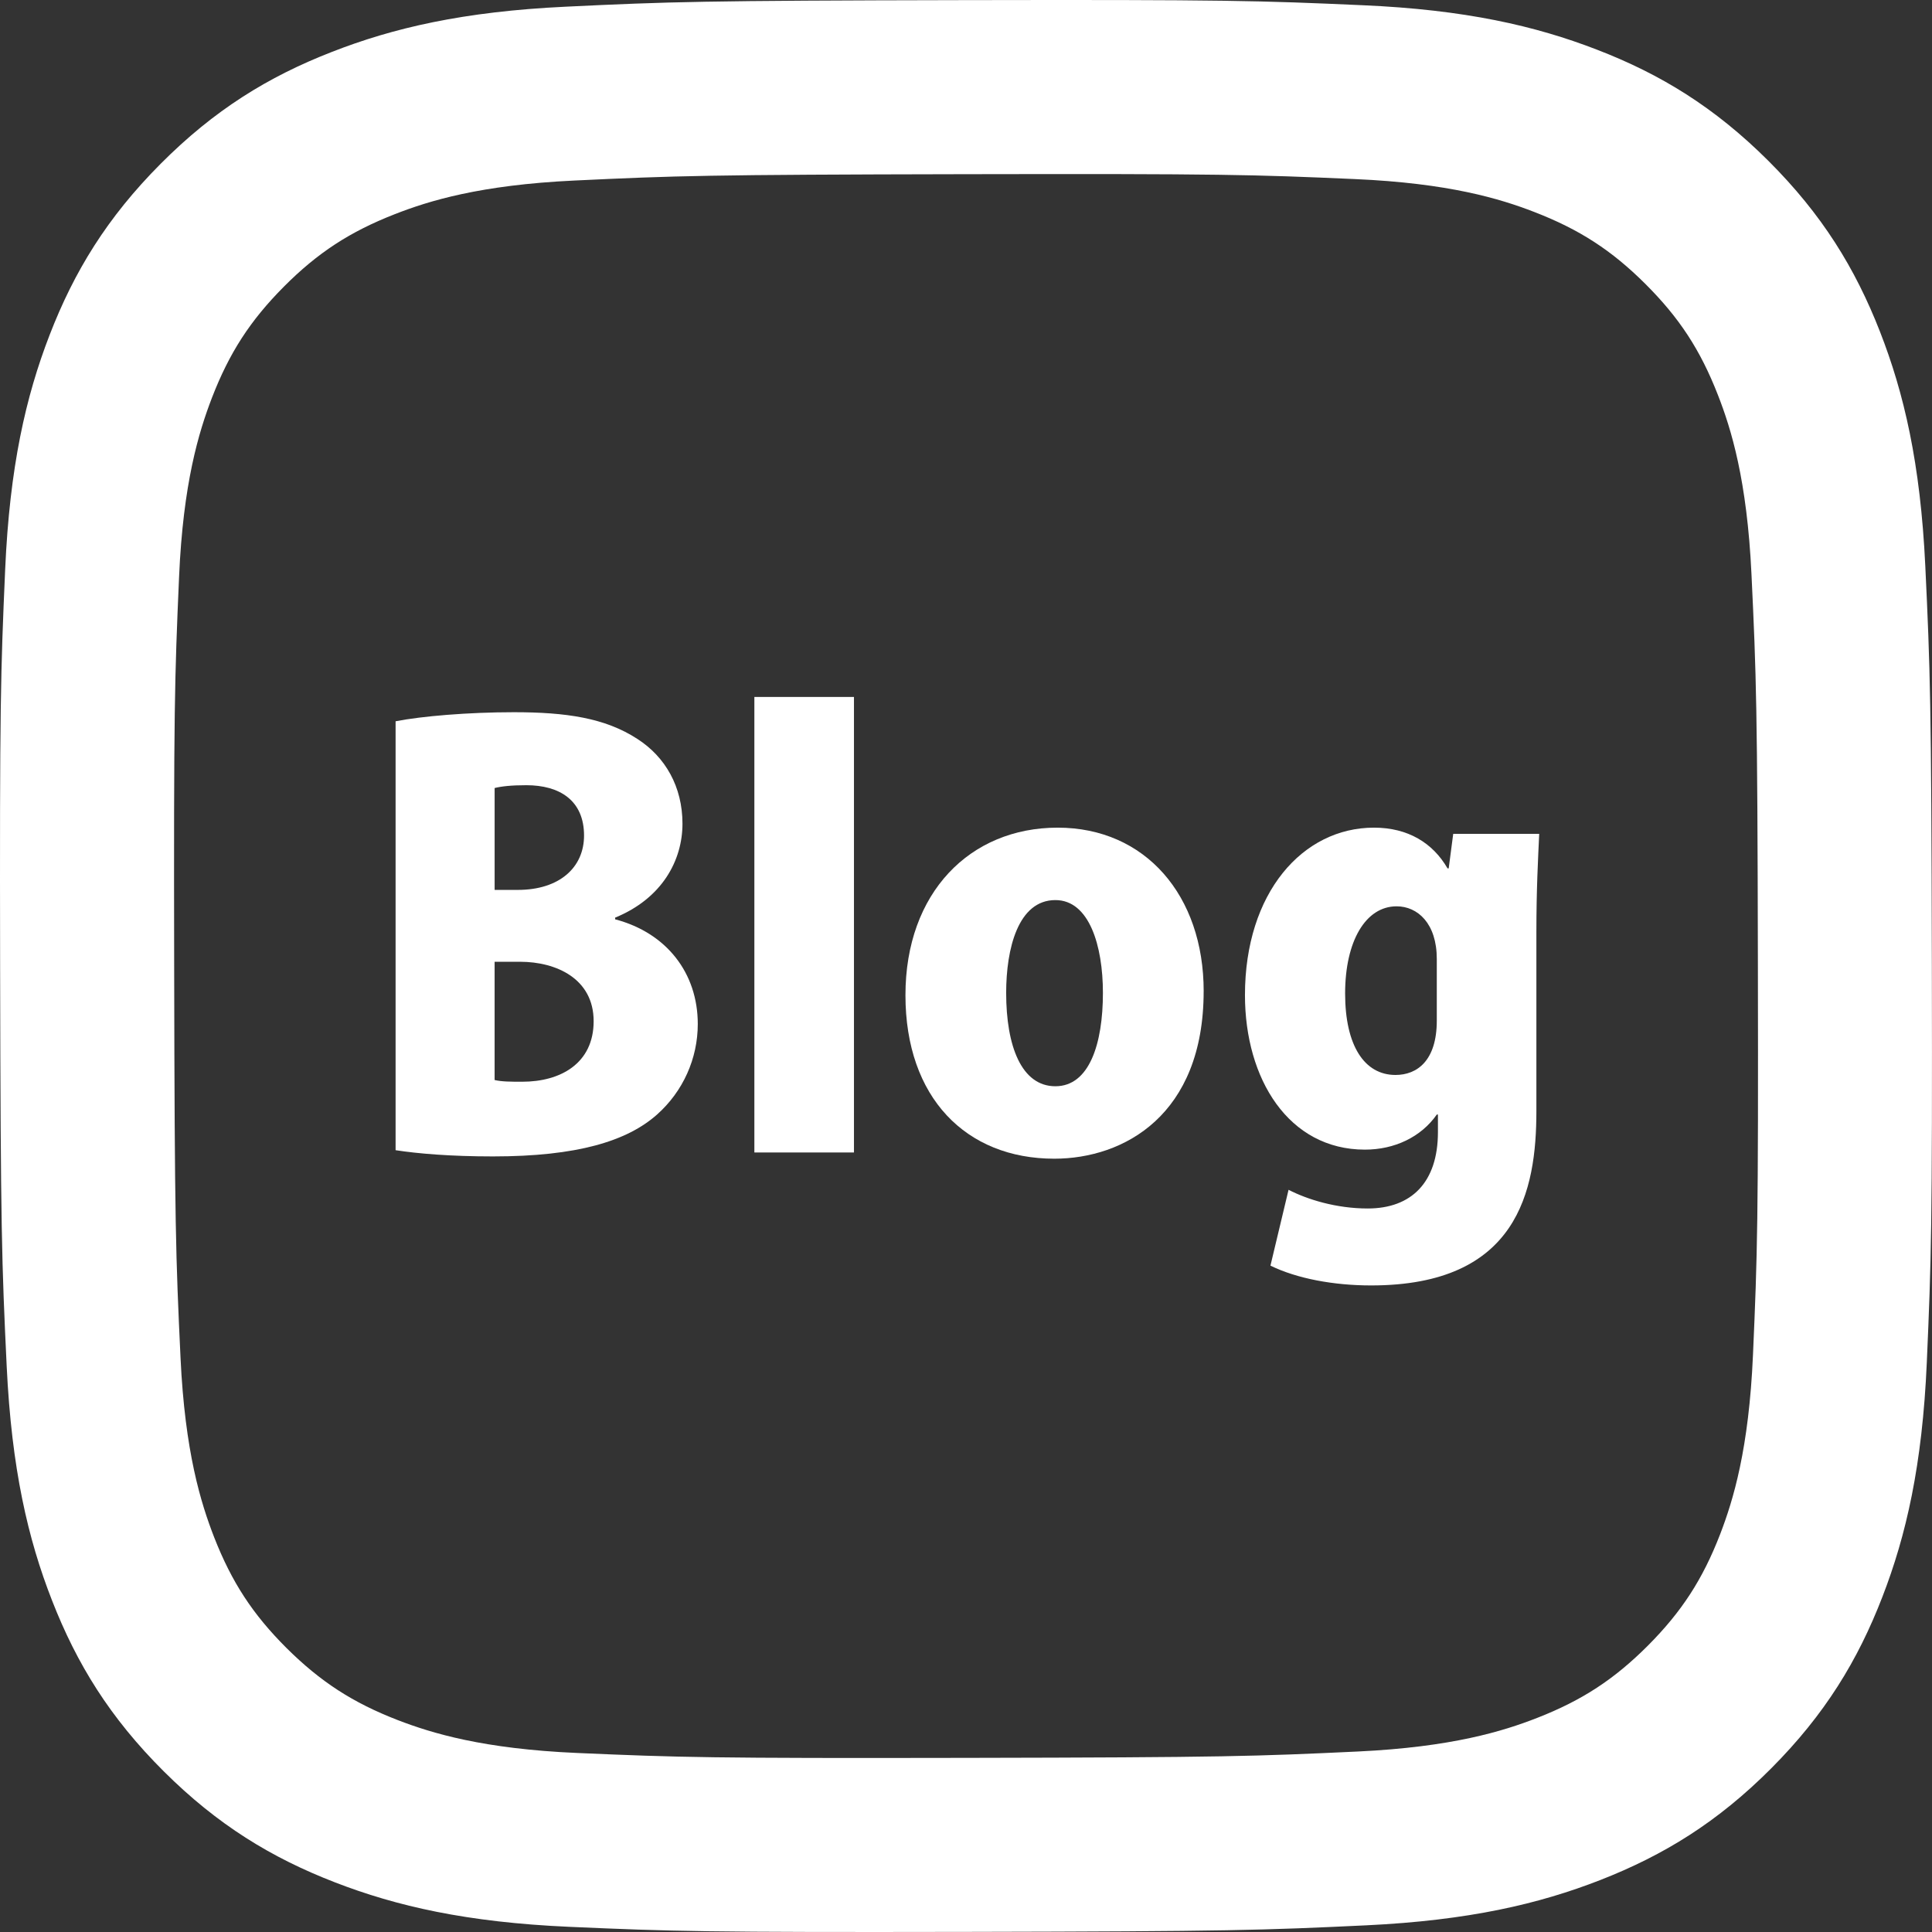
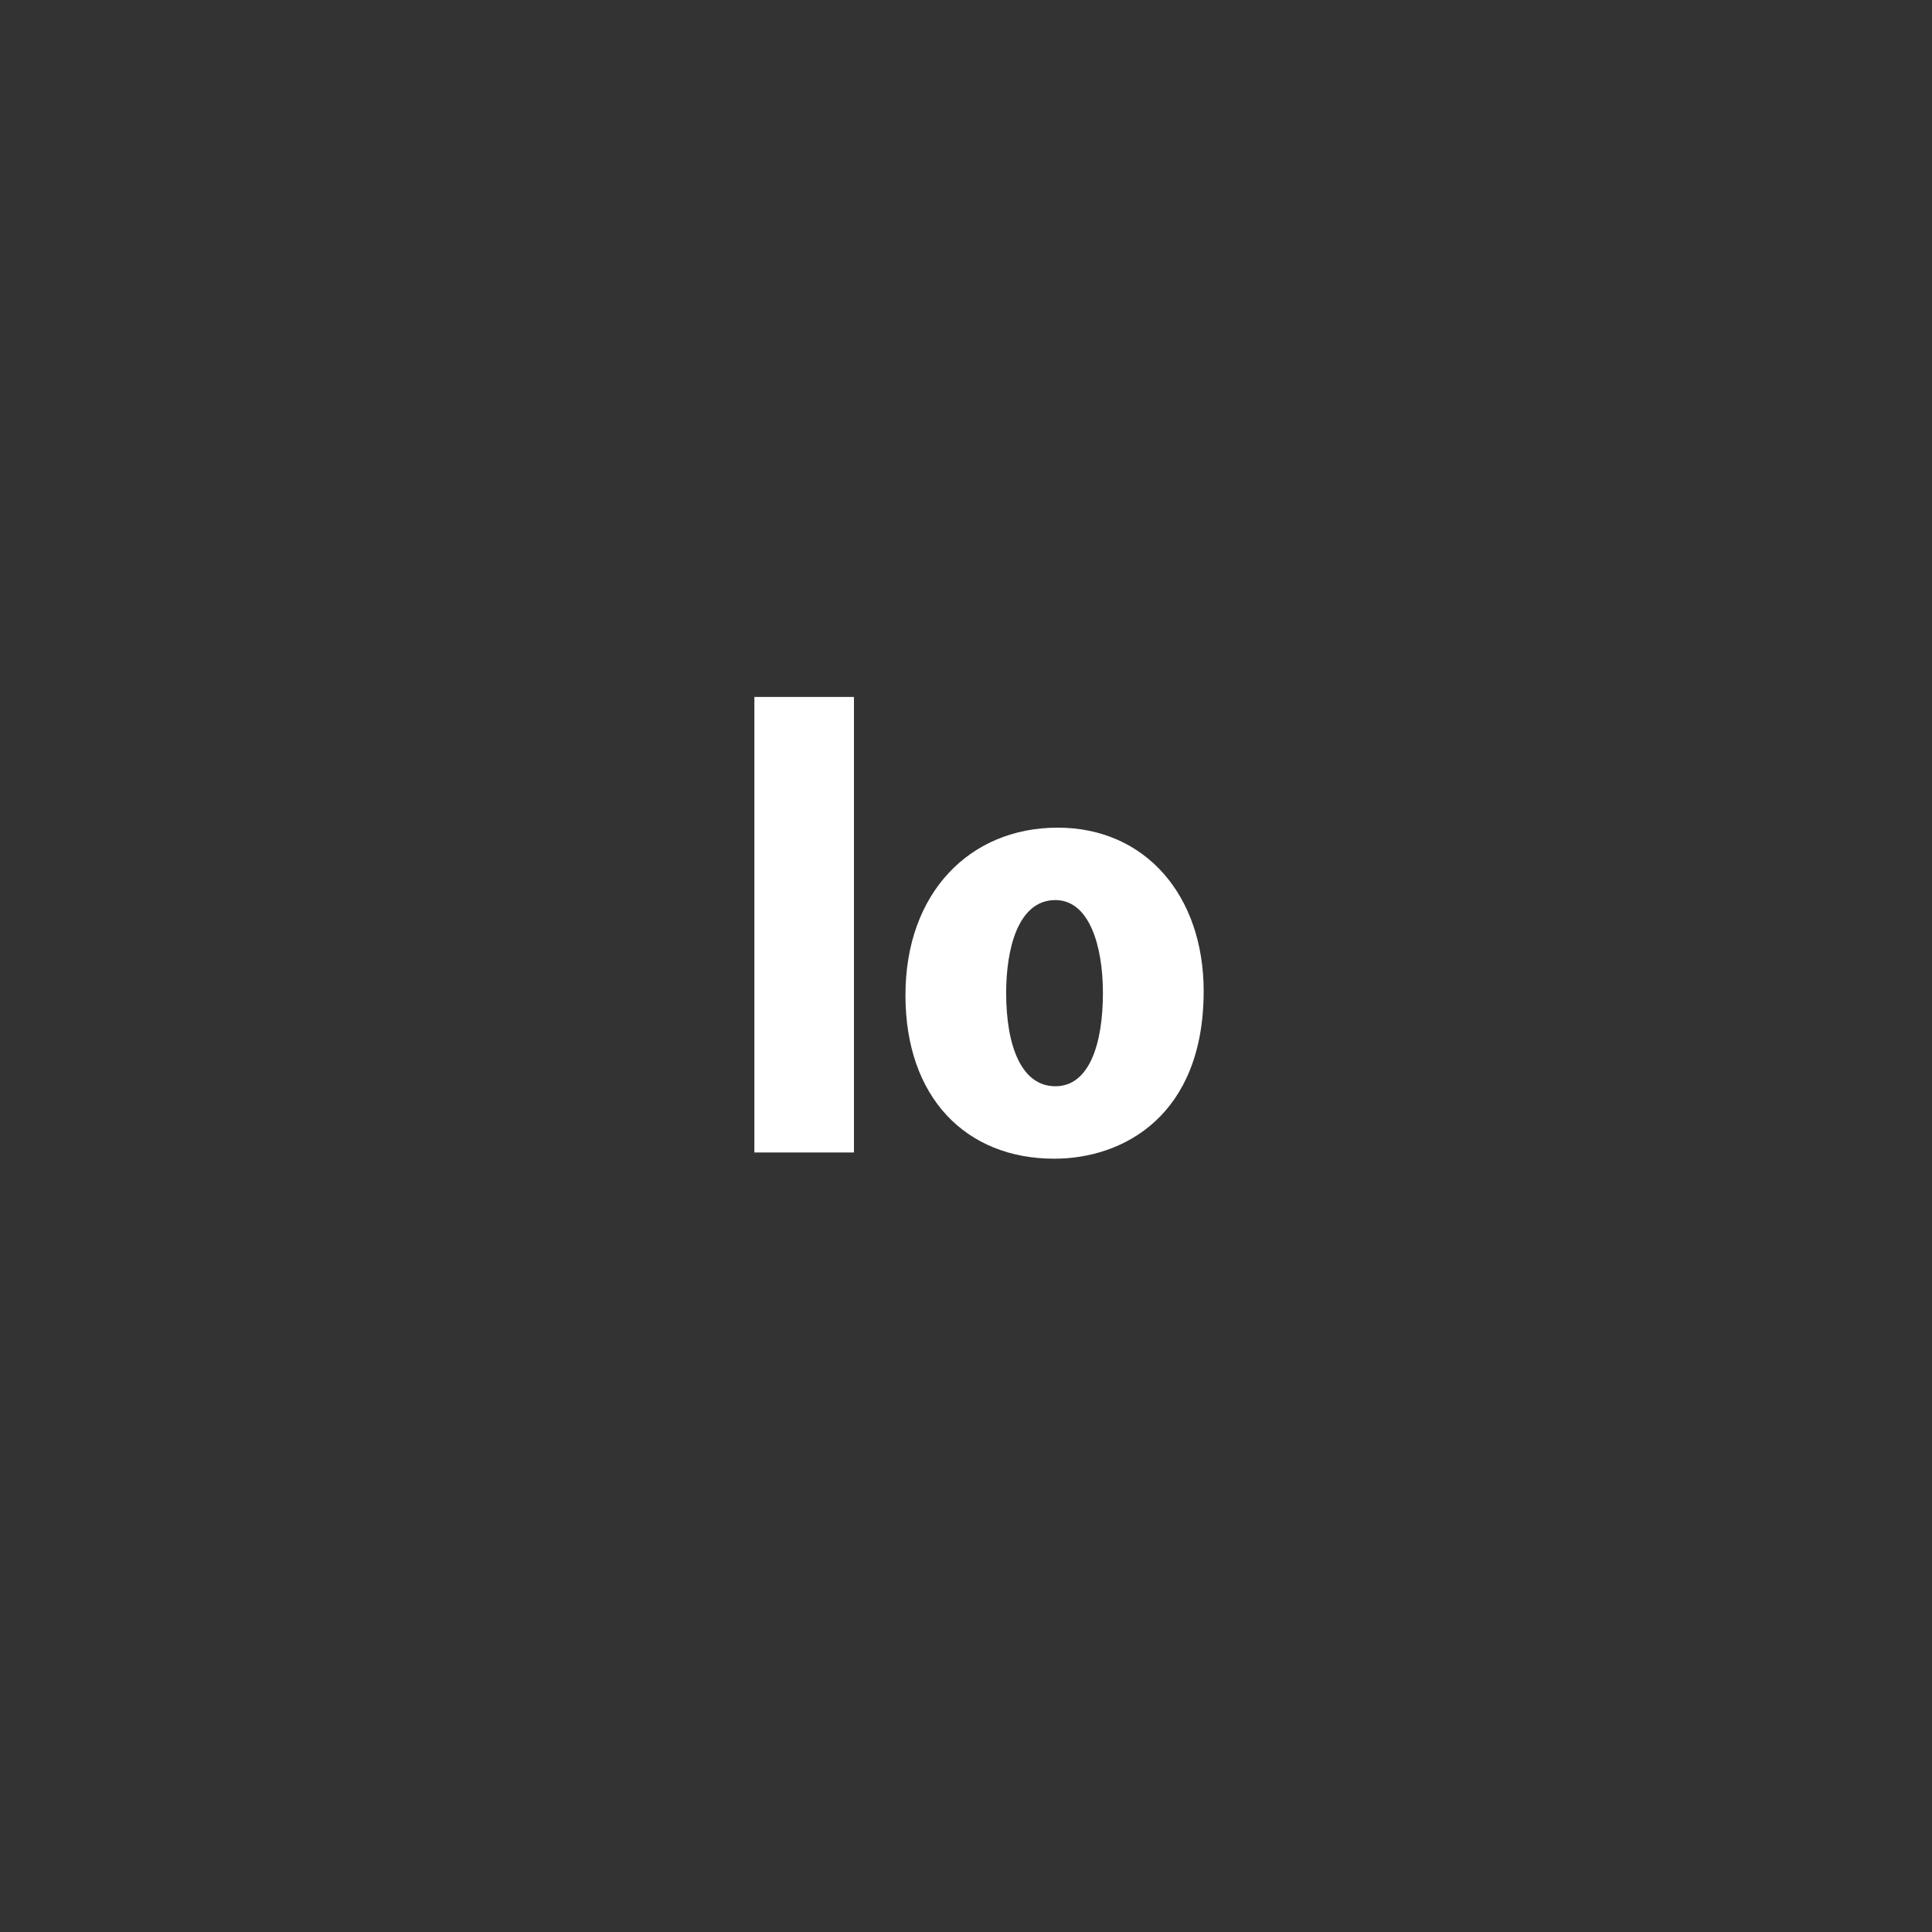
<svg xmlns="http://www.w3.org/2000/svg" id="blog" viewBox="0 0 1000 1000">
  <rect x="0" y="0" width="1000" height="1000" fill="#333333" stroke="none" />
  <defs>
    <style>
      .cls-1 {
        fill: #fff;
      }
    </style>
  </defs>
-   <path class="cls-1" d="m292.92,3.46c-53.2,2.51-89.54,11.03-121.29,23.47-32.87,12.81-60.73,29.99-88.45,57.82-27.75,27.85-44.79,55.76-57.51,88.66-12.31,31.83-20.66,68.19-23,121.42C.33,348.17-.2,365.18.06,500.96c.26,135.76.86,152.8,3.4,206.15,2.54,53.19,11.03,89.51,23.47,121.28,12.83,32.87,29.99,60.72,57.83,88.45,27.83,27.73,55.76,44.76,88.68,57.49,31.8,12.3,68.17,20.67,121.39,23,53.33,2.35,70.36,2.87,206.1,2.61,135.8-.26,152.83-.86,206.16-3.39,53.2-2.54,89.5-11.06,121.29-23.47,32.87-12.86,60.73-29.99,88.45-57.83,27.72-27.83,44.76-55.76,57.48-88.68,12.31-31.8,20.69-68.17,23-121.36,2.33-53.36,2.88-70.41,2.62-206.16-.26-135.77-.87-152.78-3.4-206.1-2.53-53.23-11.05-89.54-23.47-121.32-12.85-32.87-29.99-60.7-57.82-88.45-27.83-27.72-55.76-44.79-88.68-57.48-31.82-12.31-68.17-20.7-121.39-23C651.85.32,634.83-.2,499.04.06c-135.76.26-152.78.84-206.11,3.4m5.83,903.88c-48.75-2.12-75.22-10.22-92.86-17.01-23.36-9.04-40.03-19.88-57.58-37.29-17.51-17.48-28.38-34.1-37.5-57.41-6.85-17.64-15.1-44.08-17.38-92.83-2.48-52.7-3.05-68.51-3.29-202.02-.26-133.47.23-149.29,2.53-202.03,2.09-48.71,10.24-75.22,17.01-92.84,9.04-23.39,19.84-40.03,37.29-57.58,17.48-17.54,34.1-28.38,57.43-37.5,17.63-6.89,44.06-15.07,92.79-17.38,52.73-2.5,68.53-3.03,202-3.29,133.5-.26,149.32.21,202.06,2.53,48.71,2.12,75.22,10.19,92.83,17.01,23.38,9.04,40.05,19.81,57.58,37.29,17.53,17.48,28.4,34.07,37.52,57.45,6.88,17.58,15.07,44.05,17.37,92.76,2.51,52.73,3.08,68.54,3.32,202.02.26,133.51-.23,149.32-2.54,202.03-2.12,48.75-10.21,75.23-17.01,92.89-9.04,23.34-19.85,40.01-37.31,57.56-17.46,17.48-34.08,28.38-57.43,37.5-17.59,6.87-44.06,15.07-92.76,17.38-52.73,2.48-68.53,3.05-202.05,3.29-133.47.26-149.27-.24-202.01-2.53" />
  <g id="Blog">
-     <path class="cls-1" d="m318.41,475.84c26.65,7.03,42.76,27.83,42.76,54.19,0,17.87-7.61,34.85-21.09,46.86-15.52,13.77-41.3,21.67-84.94,21.67-21.97,0-38.95-1.46-50.38-3.22v-222.01c13.47-2.64,37.49-4.69,61.21-4.69,26.95,0,47.16,2.93,63.85,13.77,14.64,9.37,23.43,24.9,23.43,43.93s-10.54,38.66-34.85,48.62v.88Zm-50.38-15.23c21.67,0,34.27-11.72,34.27-28.12,0-18.16-12.59-26.07-29.88-26.07-7.91,0-12.89.59-16.4,1.46v52.72h12.01Zm-12.01,98.41c3.81.88,8.2.88,14.35.88,19.62,0,36.9-9.37,36.9-31.34s-19.33-30.75-38.08-30.75h-13.18v61.21Z" />
    <path class="cls-1" d="m442.01,596.52h-51.55v-235.78h51.55v235.78Z" />
    <path class="cls-1" d="m623.01,513.04c0,64.14-41.3,86.7-77.32,86.7-45.69,0-77.03-31.63-77.03-84.65s33.39-86.7,78.79-86.7,75.57,35.15,75.57,84.65Zm-76.74-47.16c-19.33,0-25.48,25.19-25.48,48.03,0,27.53,7.91,48.33,25.48,48.33s24.6-21.97,24.6-48.33c0-24.31-7.03-48.03-24.6-48.03Z" />
-     <path class="cls-1" d="m796.69,431.62c-.59,12.89-1.46,28.41-1.46,50.96v92.55c0,41.3-9.67,90.21-85.52,90.21-19.33,0-38.37-3.51-52.13-10.25l9.37-39.25c9.67,4.98,24.6,9.67,41,9.67,22.55,0,36.32-13.47,36.32-39.54v-9.08h-.59c-8.2,11.72-21.97,18.16-37.2,18.16-39.54,0-62.09-36.61-62.09-79.96,0-53.01,29.88-86.7,66.78-86.7,17.57,0,30.46,7.91,38.08,21.09h.59l2.34-17.87h44.52Zm-53.01,64.73c0-18.45-9.96-27.24-20.8-27.24-16.11,0-26.65,18.16-26.65,45.11s9.96,42.18,26.07,42.18c11.13,0,21.38-7.32,21.38-28.12v-31.93Z" />
  </g>
</svg>